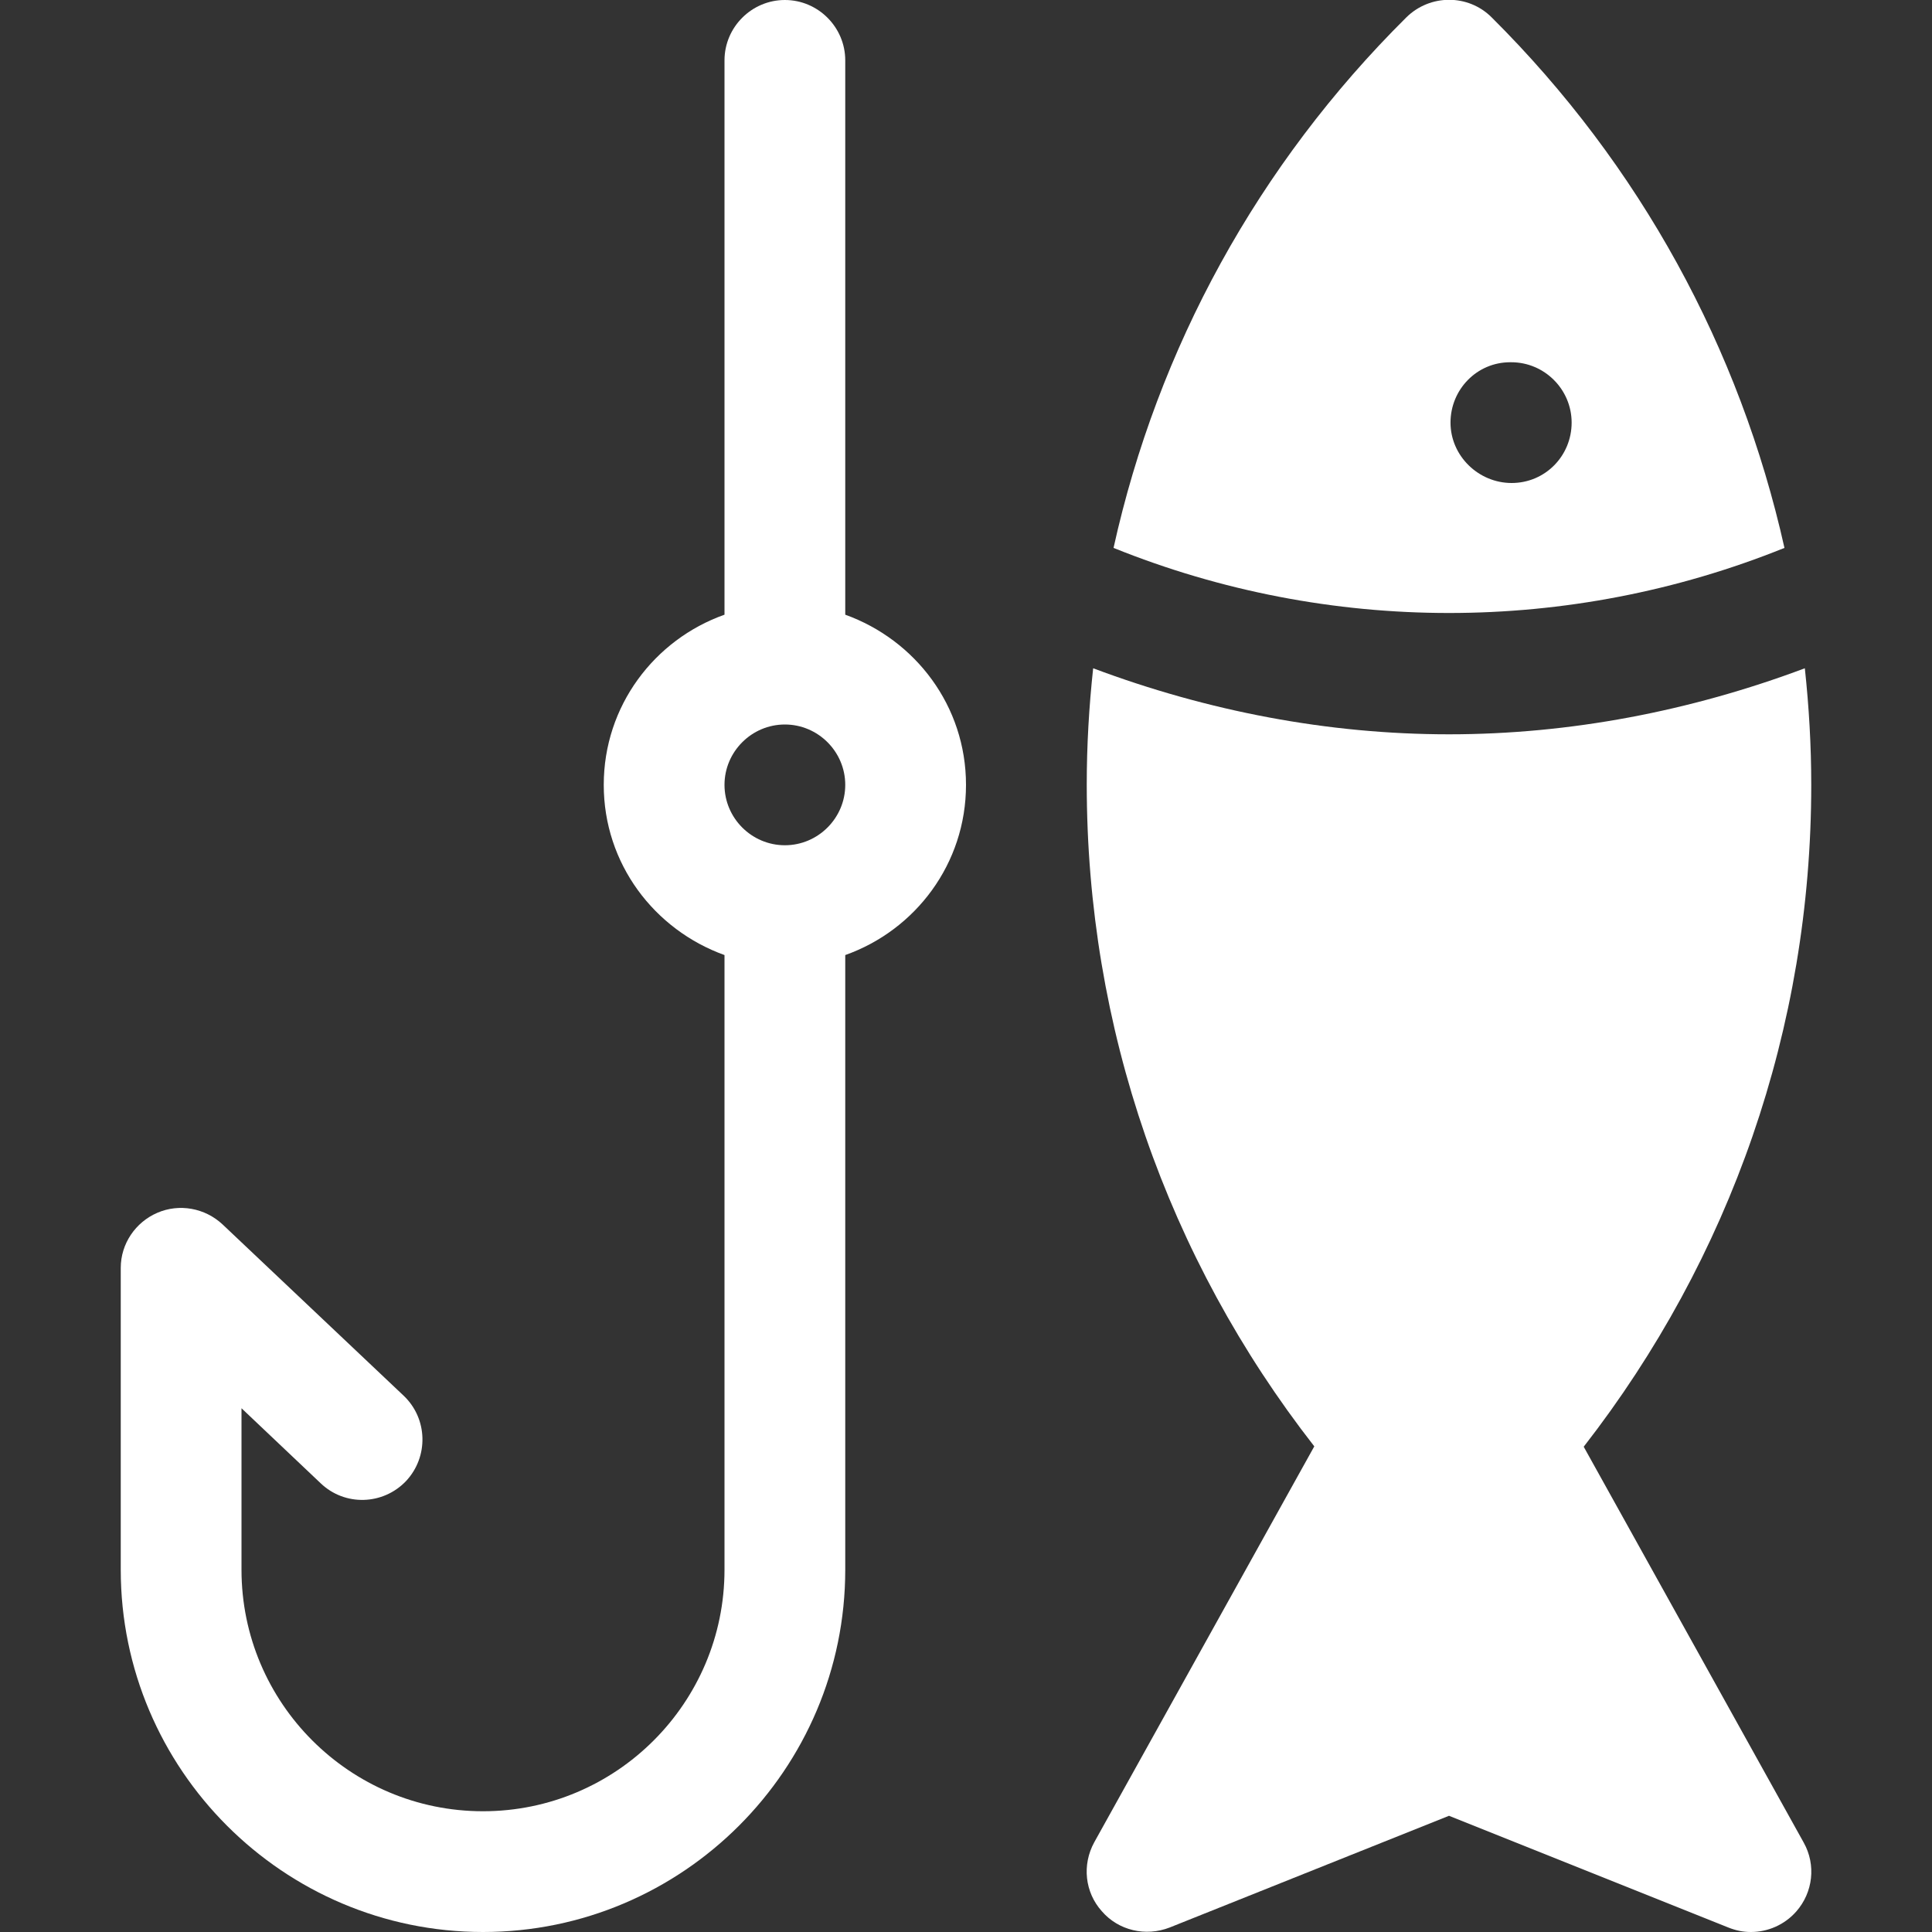
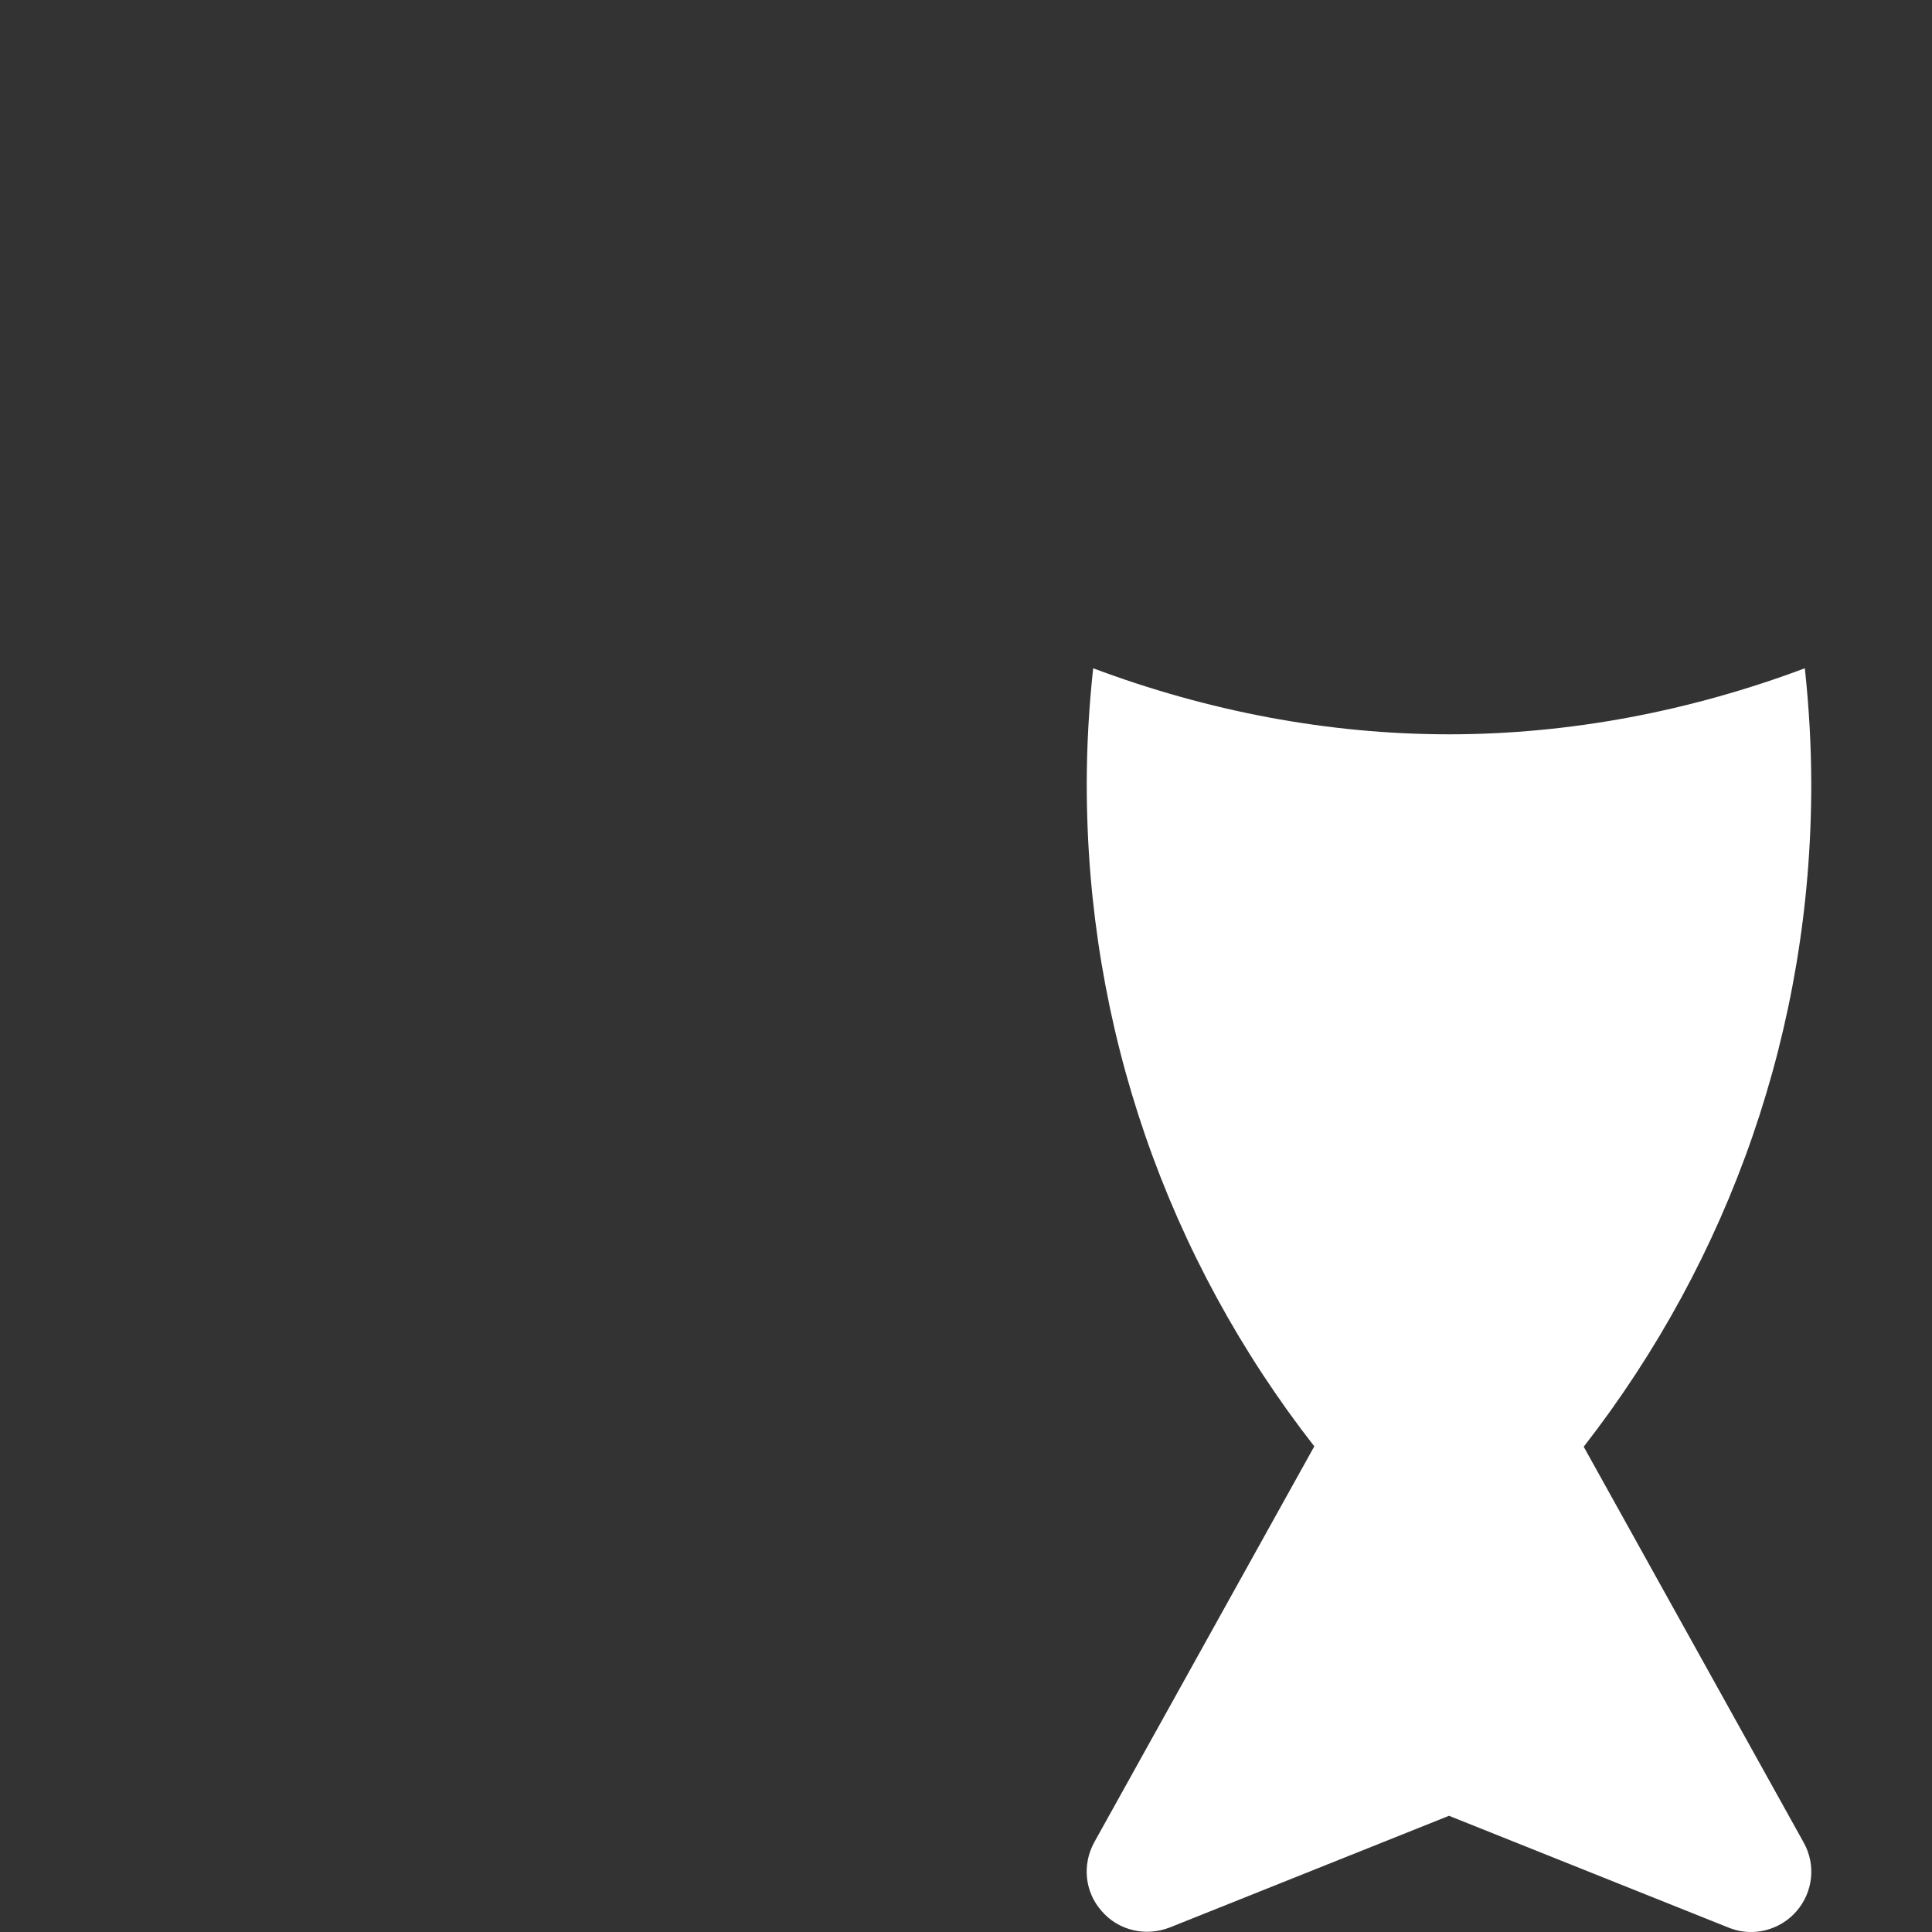
<svg xmlns="http://www.w3.org/2000/svg" version="1.1" id="Capa_1" x="0px" y="0px" viewBox="0 0 512 512" style="enable-background:new 0 0 512 512;" xml:space="preserve">
  <rect x="0" y="0" width="512" height="512" fill="#333333" stroke="none" />
  <style type="text/css"> .st0{fill:#FFFFFF;} </style>
  <g>
    <g>
-       <path class="st0" d="M224,162.9V16c0-8.8-7.2-16-16-16s-16,7.2-16,16v146.9c-18.6,6.6-32,24.2-32,45.1s13.4,38.4,32,45.1V416 c0,35.3-28.7,64-64,64s-64-28.7-64-64v-42.8l21,19.9c6.4,6.1,16.5,5.8,22.6-0.6c6-6.4,5.8-16.5-0.6-22.6l-48-45.4 c-4.7-4.4-11.5-5.6-17.3-3.1S32,329.6,32,336v80c0,52.9,43.1,96,96,96s96-43.1,96-96V253.1c18.6-6.6,32-24.2,32-45.1 S242.6,169.6,224,162.9z M208,224c-8.8,0-16-7.2-16-16s7.2-16,16-16s16,7.2,16,16S216.8,224,208,224z" />
-     </g>
+       </g>
  </g>
  <g>
    <g>
      <path class="st0" d="M419.7,383.4c38.9-50,60.3-111,60.3-175.4c0-10.4-0.6-20.7-1.7-30.9c-30.4,11.4-62.3,17.5-94.3,17.5 s-63.9-6.1-94.3-17.5c-1.1,10.2-1.7,20.4-1.7,30.8c0,64.4,21.3,125.4,60.3,175.4L290,488.2c-3.3,6-2.5,13.3,2,18.3 c4.4,5.1,11.6,6.8,18,4.3l74-29.6l74,29.6c2,0.8,3.9,1.2,6,1.2c4.5,0,8.9-1.9,12-5.4c4.5-5.1,5.3-12.4,2-18.3L419.7,383.4z" />
    </g>
  </g>
  <g>
    <g>
-       <path class="st0" d="M395.3,4.6c-6.2-6.2-16.3-6.2-22.6,0c-39.4,39.1-65.9,87.7-77.6,140.6c57,23,120.8,23,177.8,0 C461.1,92.4,434.7,43.8,395.3,4.6z M400.6,128c-8.8,0-16.2-7.2-16.2-16s7-16,15.8-16h0.3c8.8,0,16,7.2,16,16S409.5,128,400.6,128z " />
-     </g>
+       </g>
  </g>
</svg>